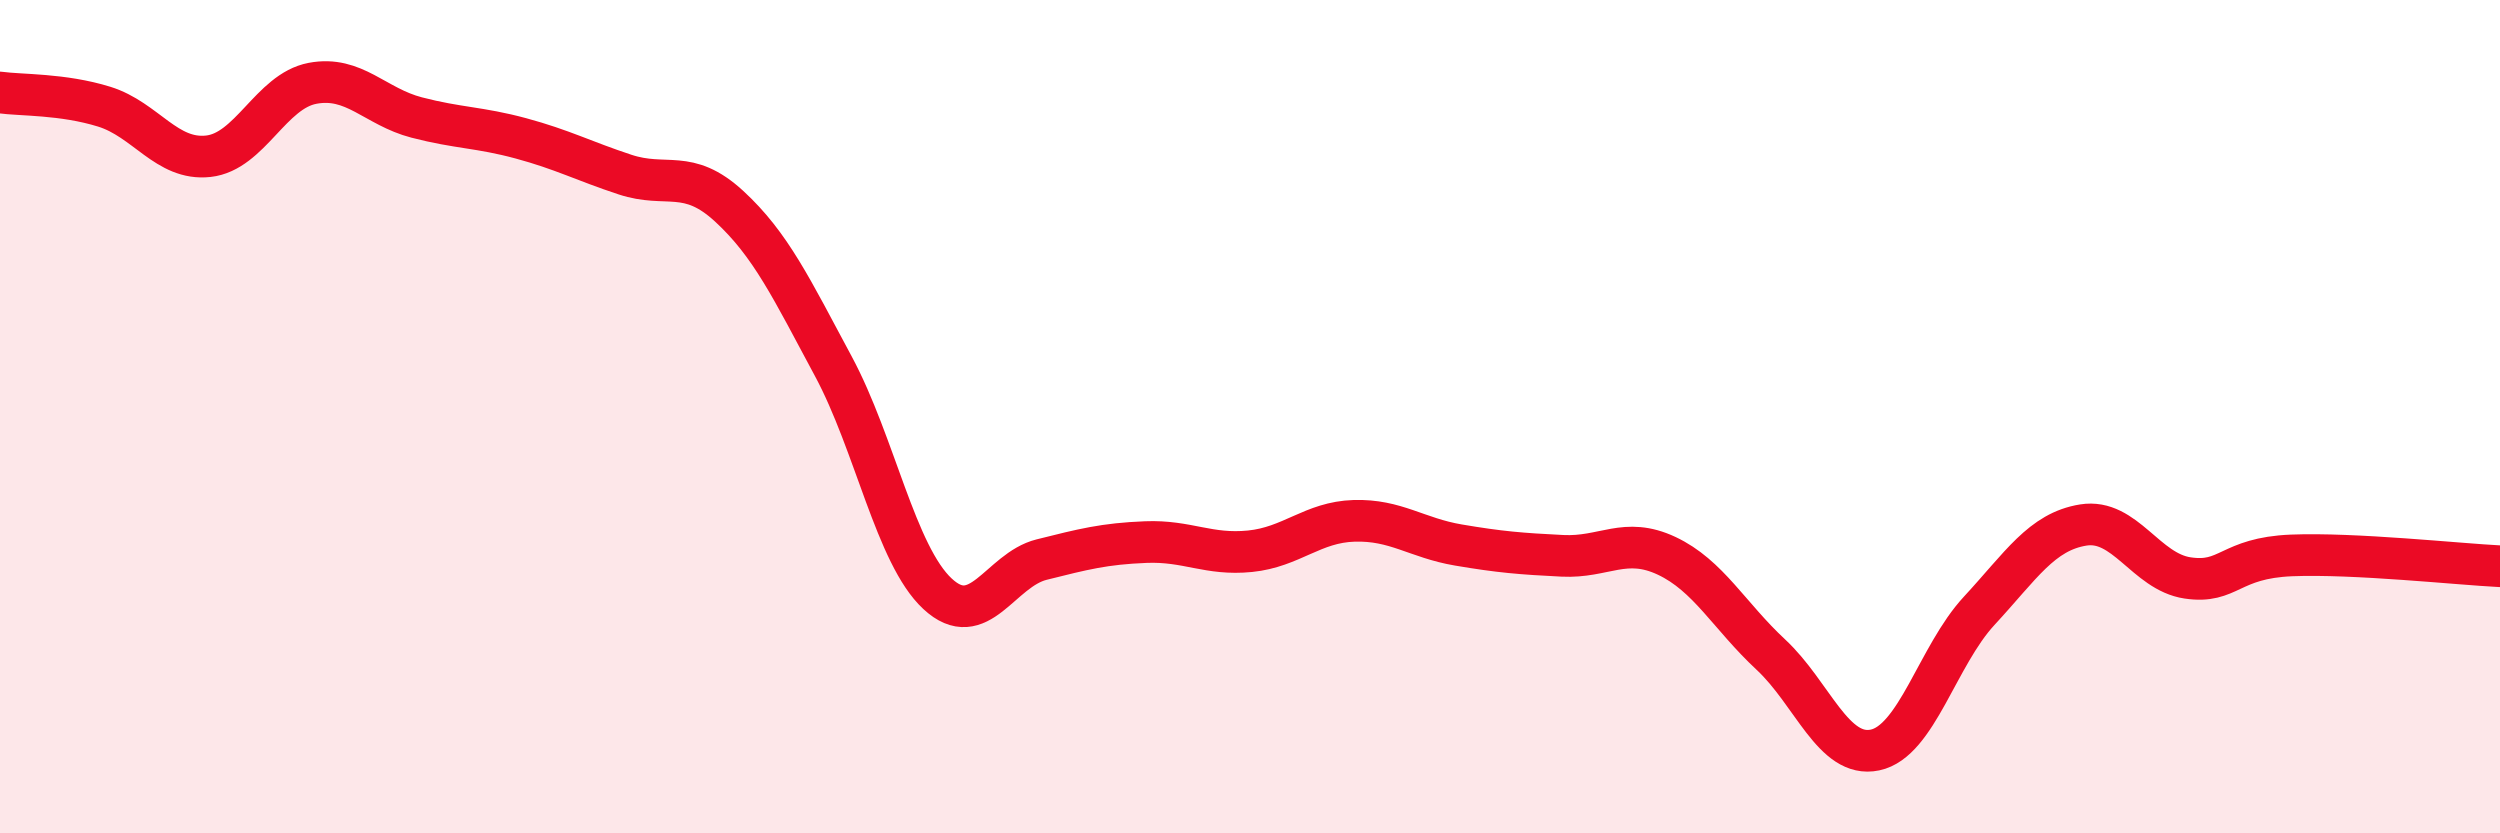
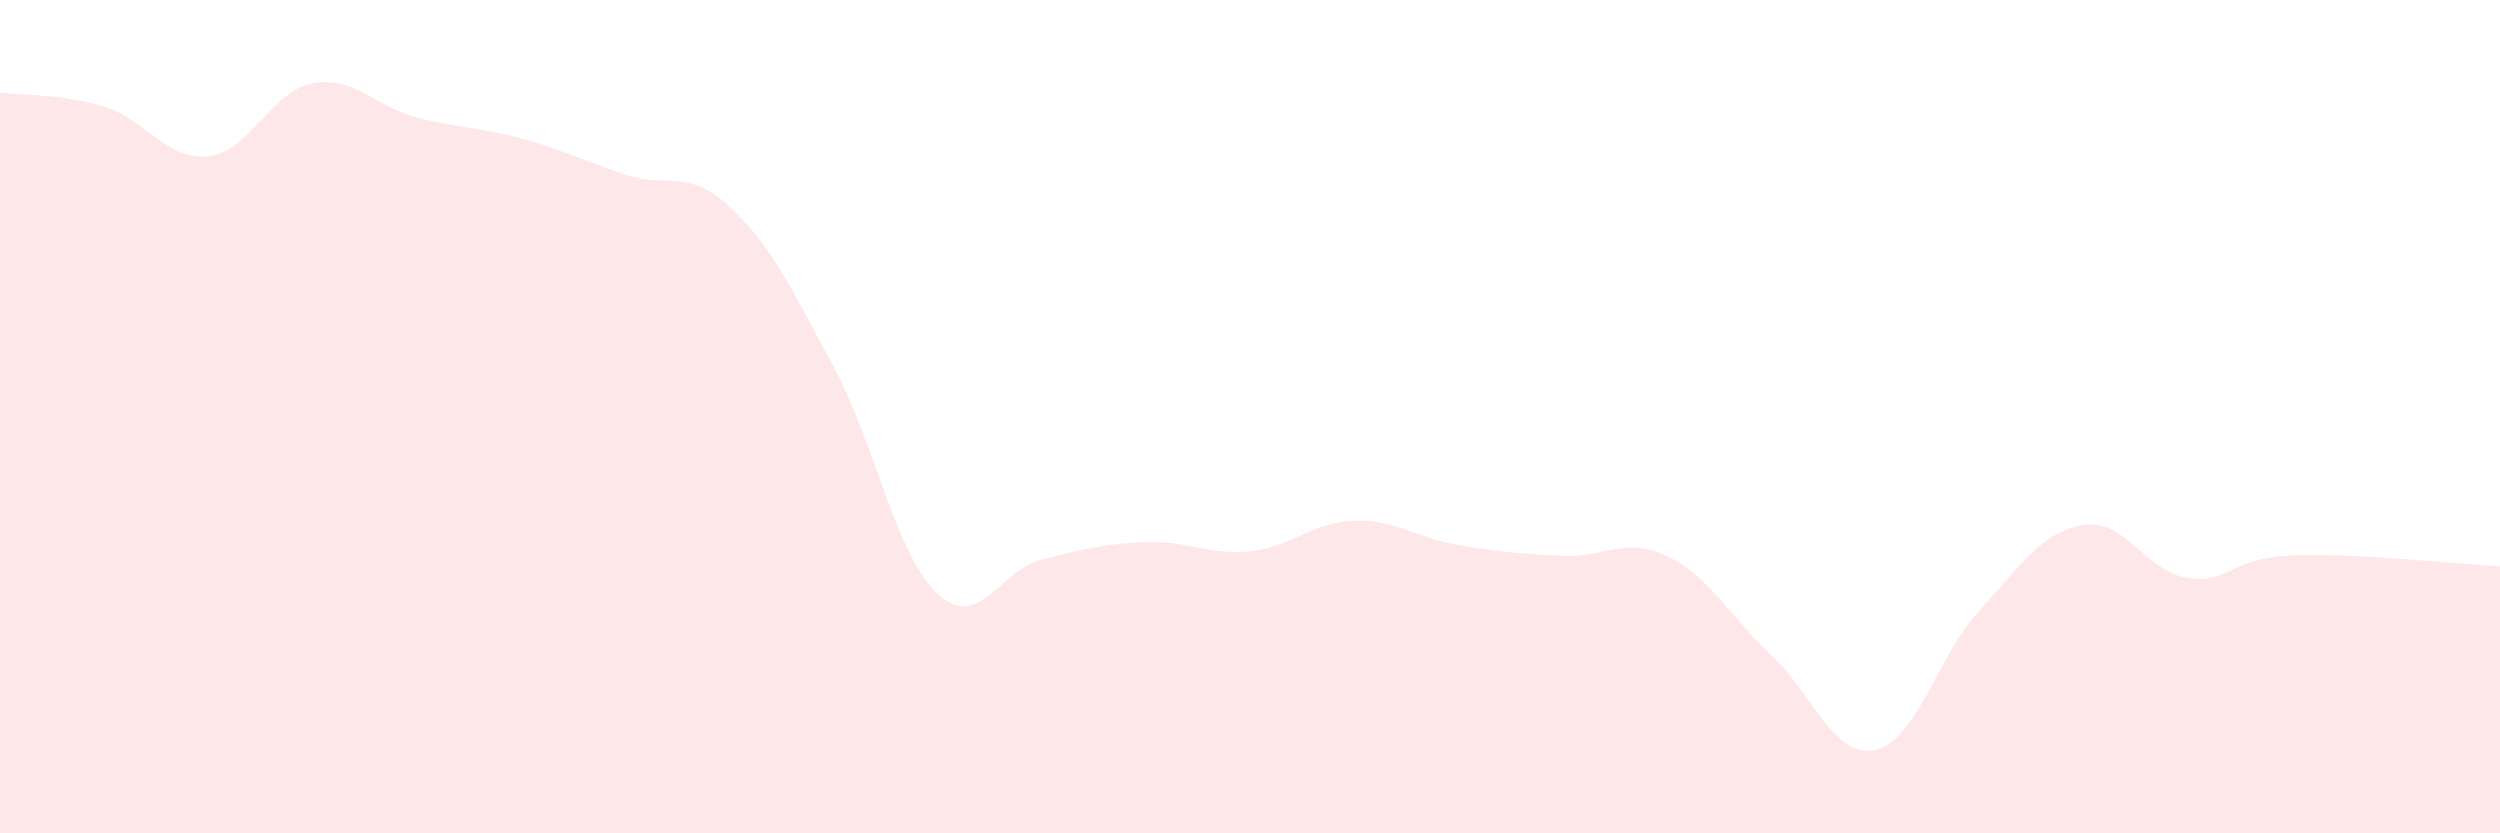
<svg xmlns="http://www.w3.org/2000/svg" width="60" height="20" viewBox="0 0 60 20">
  <path d="M 0,2.22 C 0.5,2.29 1.5,2.25 2.5,2.56 C 3.5,2.87 4,3.86 5,3.75 C 6,3.64 6.5,2.19 7.5,2 C 8.5,1.81 9,2.56 10,2.82 C 11,3.08 11.5,3.05 12.5,3.32 C 13.5,3.59 14,3.86 15,4.19 C 16,4.52 16.5,4.03 17.5,4.95 C 18.5,5.87 19,6.93 20,8.79 C 21,10.65 21.5,13.32 22.5,14.25 C 23.5,15.18 24,13.68 25,13.43 C 26,13.18 26.5,13.05 27.5,13.01 C 28.5,12.97 29,13.33 30,13.23 C 31,13.13 31.5,12.53 32.5,12.5 C 33.5,12.47 34,12.91 35,13.08 C 36,13.25 36.5,13.29 37.5,13.34 C 38.5,13.39 39,12.87 40,13.34 C 41,13.81 41.5,14.78 42.5,15.71 C 43.5,16.64 44,18.21 45,18 C 46,17.79 46.5,15.74 47.5,14.66 C 48.5,13.58 49,12.76 50,12.6 C 51,12.44 51.5,13.72 52.5,13.87 C 53.5,14.02 53.5,13.39 55,13.33 C 56.5,13.27 59,13.54 60,13.59L60 20L0 20Z" fill="#EB0A25" opacity="0.1" stroke-linecap="round" stroke-linejoin="round" />
-   <path d="M 0,2.22 C 0.5,2.29 1.5,2.25 2.5,2.56 C 3.5,2.87 4,3.86 5,3.75 C 6,3.64 6.5,2.19 7.5,2 C 8.5,1.81 9,2.56 10,2.82 C 11,3.08 11.5,3.05 12.5,3.32 C 13.5,3.59 14,3.86 15,4.19 C 16,4.52 16.5,4.03 17.5,4.95 C 18.5,5.87 19,6.93 20,8.79 C 21,10.65 21.5,13.32 22.5,14.25 C 23.5,15.18 24,13.68 25,13.43 C 26,13.18 26.5,13.05 27.5,13.01 C 28.5,12.97 29,13.33 30,13.23 C 31,13.13 31.5,12.53 32.5,12.5 C 33.5,12.47 34,12.91 35,13.08 C 36,13.25 36.5,13.29 37.5,13.34 C 38.5,13.39 39,12.87 40,13.34 C 41,13.81 41.5,14.78 42.5,15.71 C 43.5,16.64 44,18.21 45,18 C 46,17.79 46.5,15.74 47.5,14.66 C 48.5,13.58 49,12.76 50,12.6 C 51,12.44 51.5,13.72 52.5,13.87 C 53.5,14.02 53.5,13.39 55,13.33 C 56.5,13.27 59,13.54 60,13.59" stroke="#EB0A25" stroke-width="1" fill="none" stroke-linecap="round" stroke-linejoin="round" />
</svg>